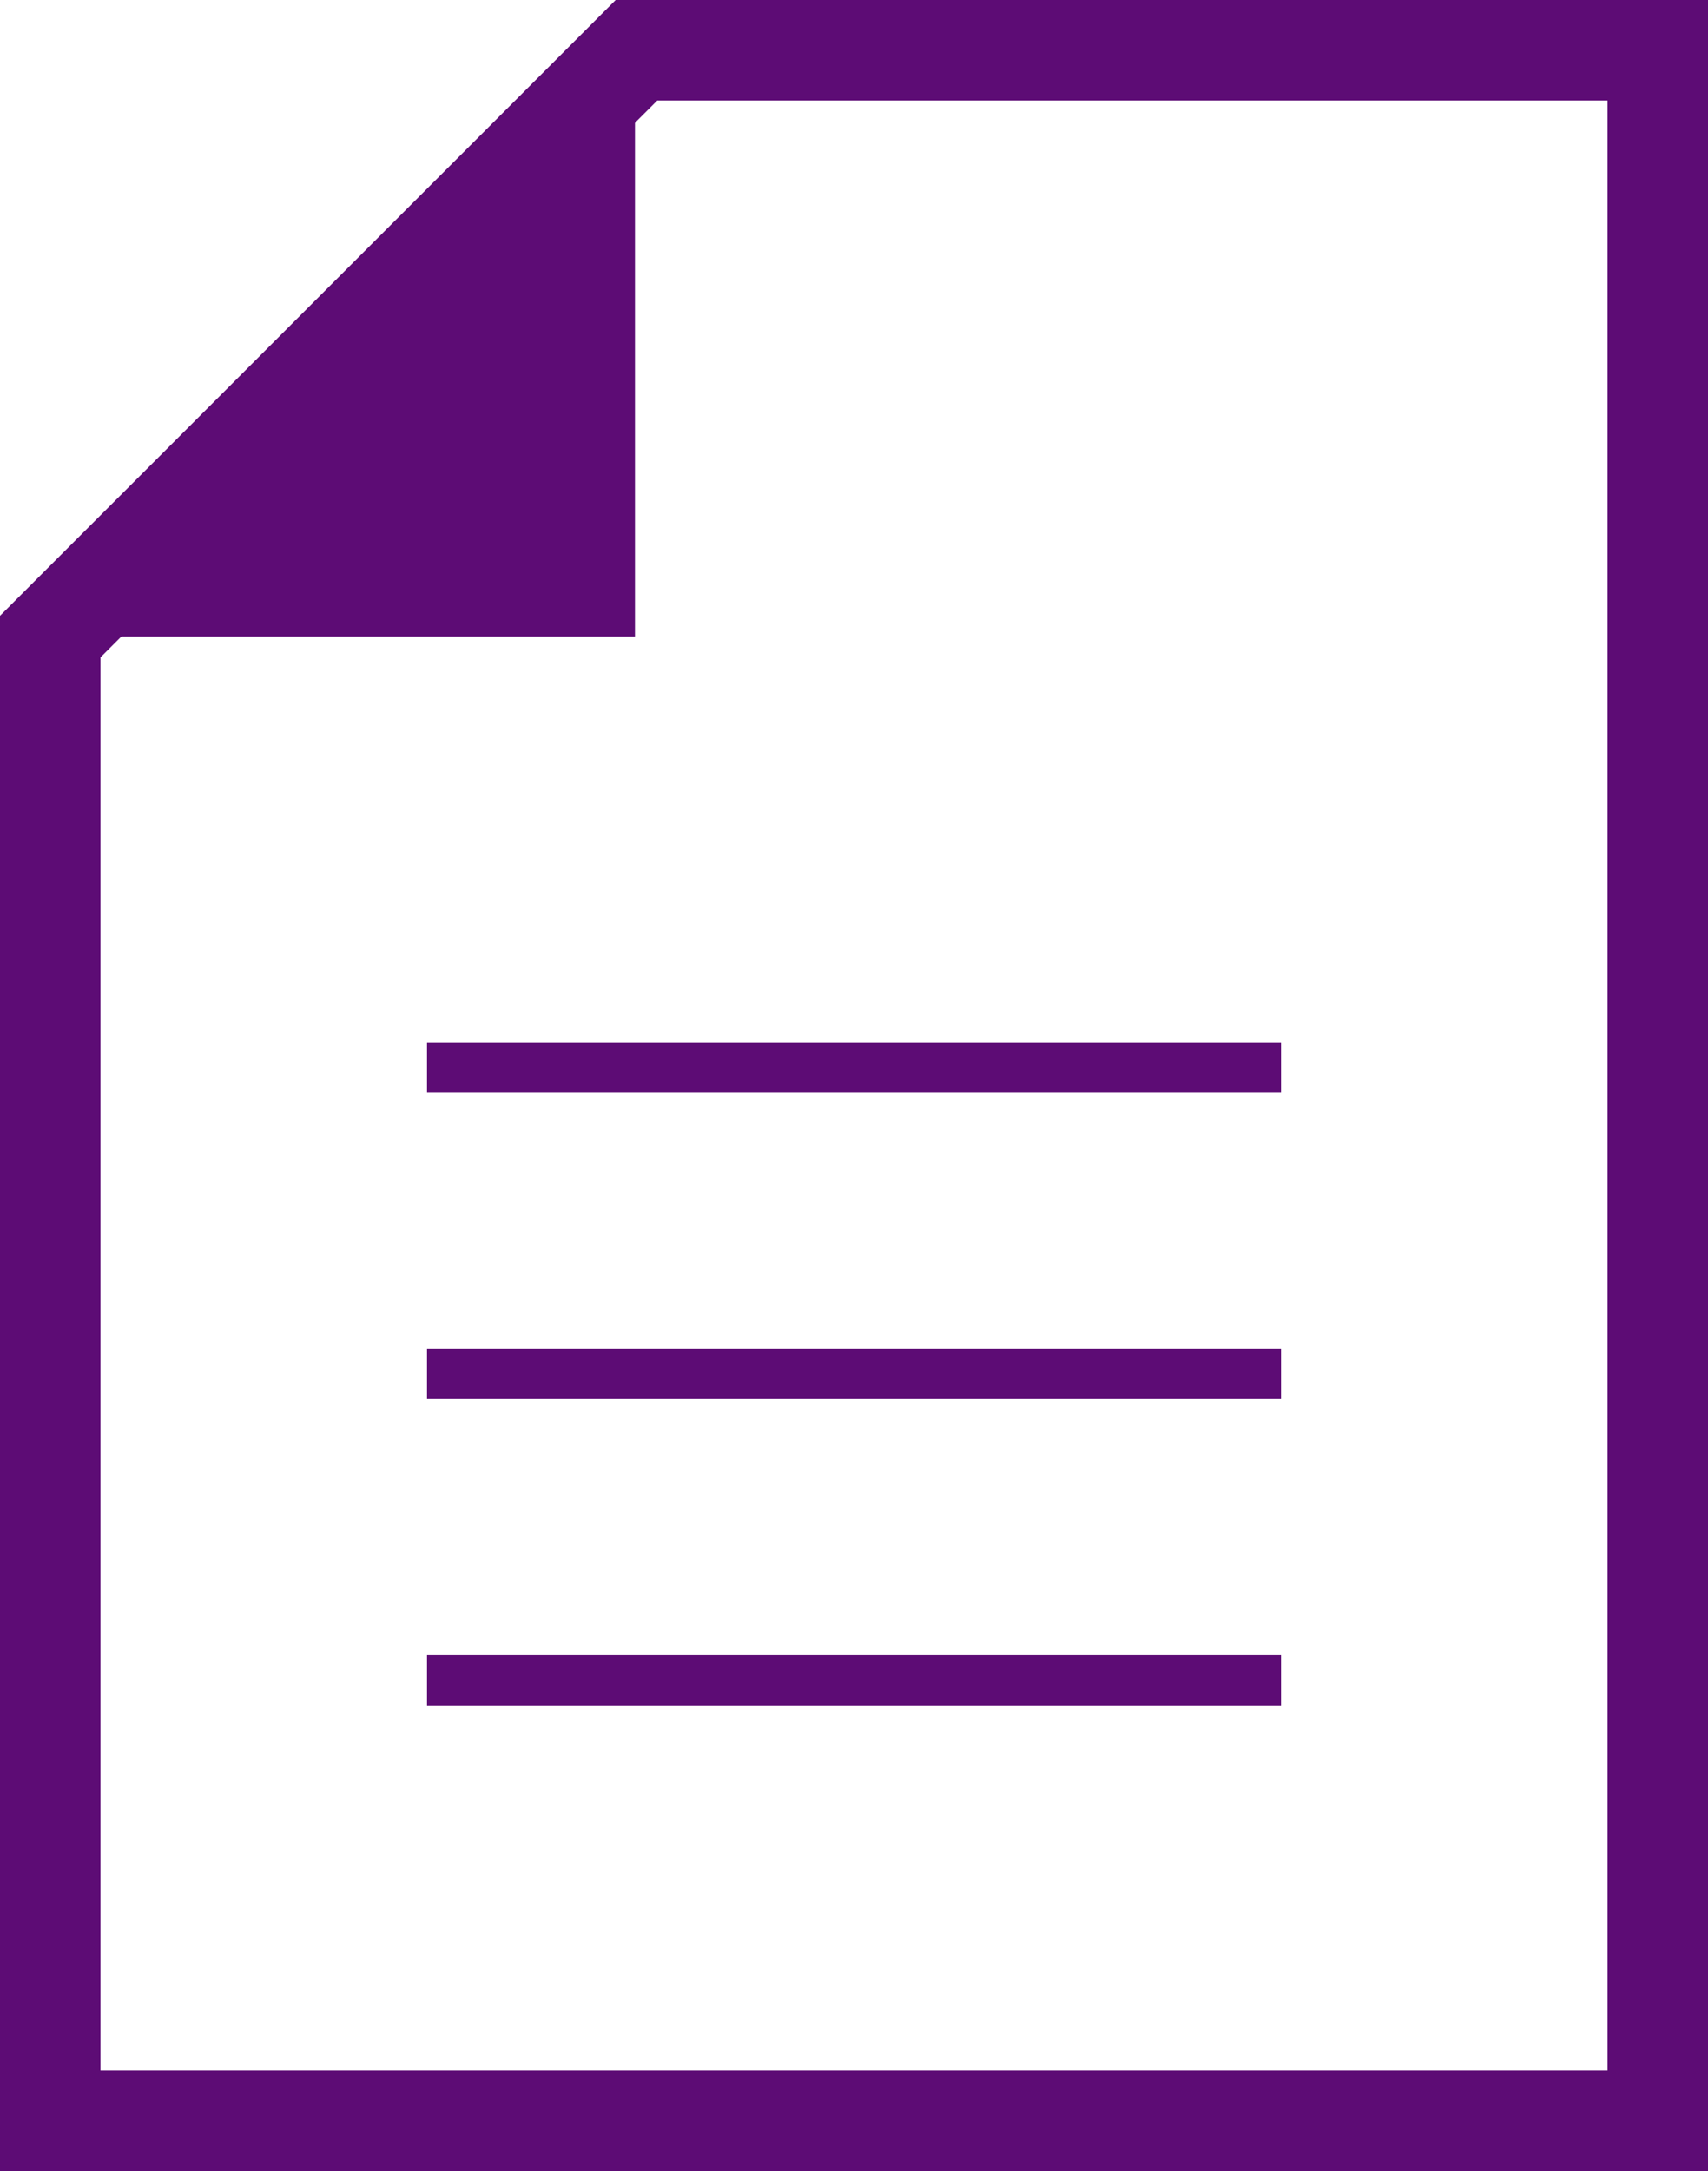
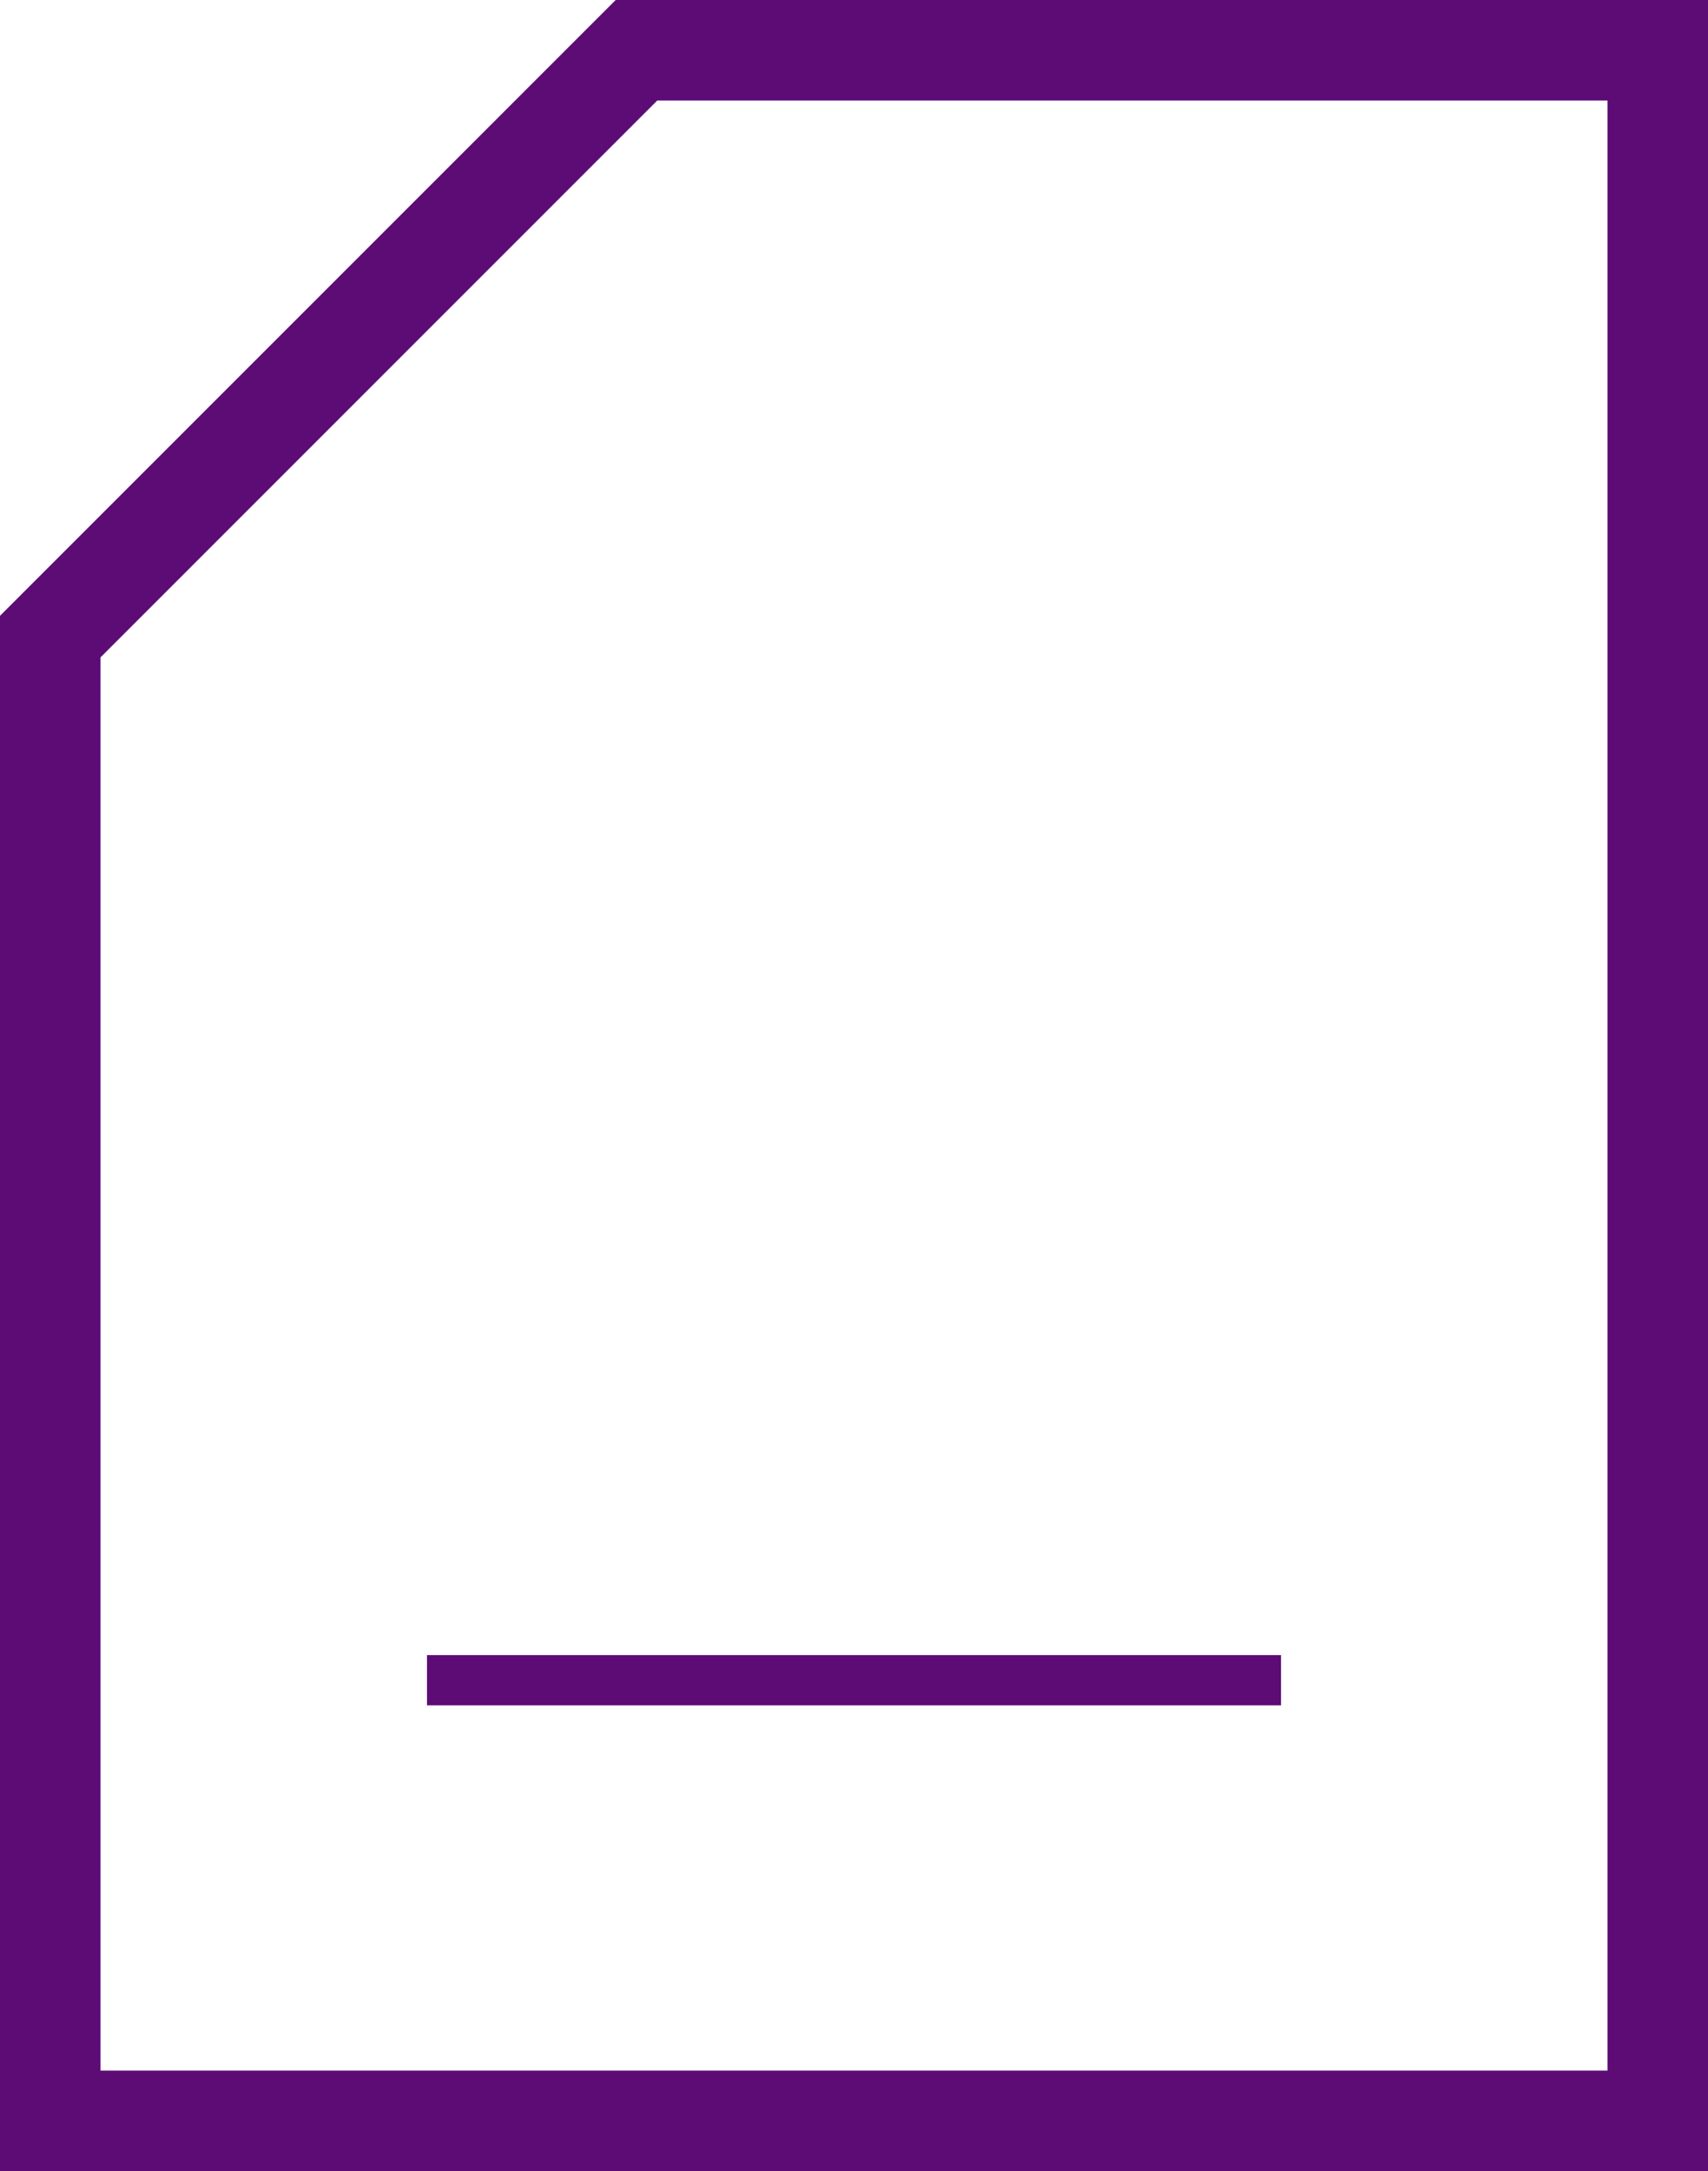
<svg xmlns="http://www.w3.org/2000/svg" id="_レイヤー_2" data-name=" レイヤー 2" width="34" height="43.21" viewBox="0 0 34 43.21">
  <defs>
    <style>
      .cls-1 {
        stroke-width: 2px;
      }

      .cls-1, .cls-2 {
        fill: none;
        stroke: #5d0c75;
        stroke-miterlimit: 10;
      }

      .cls-3 {
        fill: #5d0c75;
        stroke-width: 0px;
      }
    </style>
  </defs>
  <g id="_レイヤー_1-2" data-name=" レイヤー 1-2">
    <g>
      <polygon class="cls-1" points="1 42.21 1 12.67 12.67 1 33 1 33 42.21 1 42.21" />
-       <polyline class="cls-3" points="1.01 12.67 12.64 12.67 12.64 1.03" />
-       <line class="cls-2" x1="25.5" y1="21.25" x2="8.5" y2="21.25" />
-       <line class="cls-2" x1="25.5" y1="27.34" x2="8.5" y2="27.34" />
      <line class="cls-2" x1="25.5" y1="33.44" x2="8.5" y2="33.44" />
    </g>
  </g>
</svg>